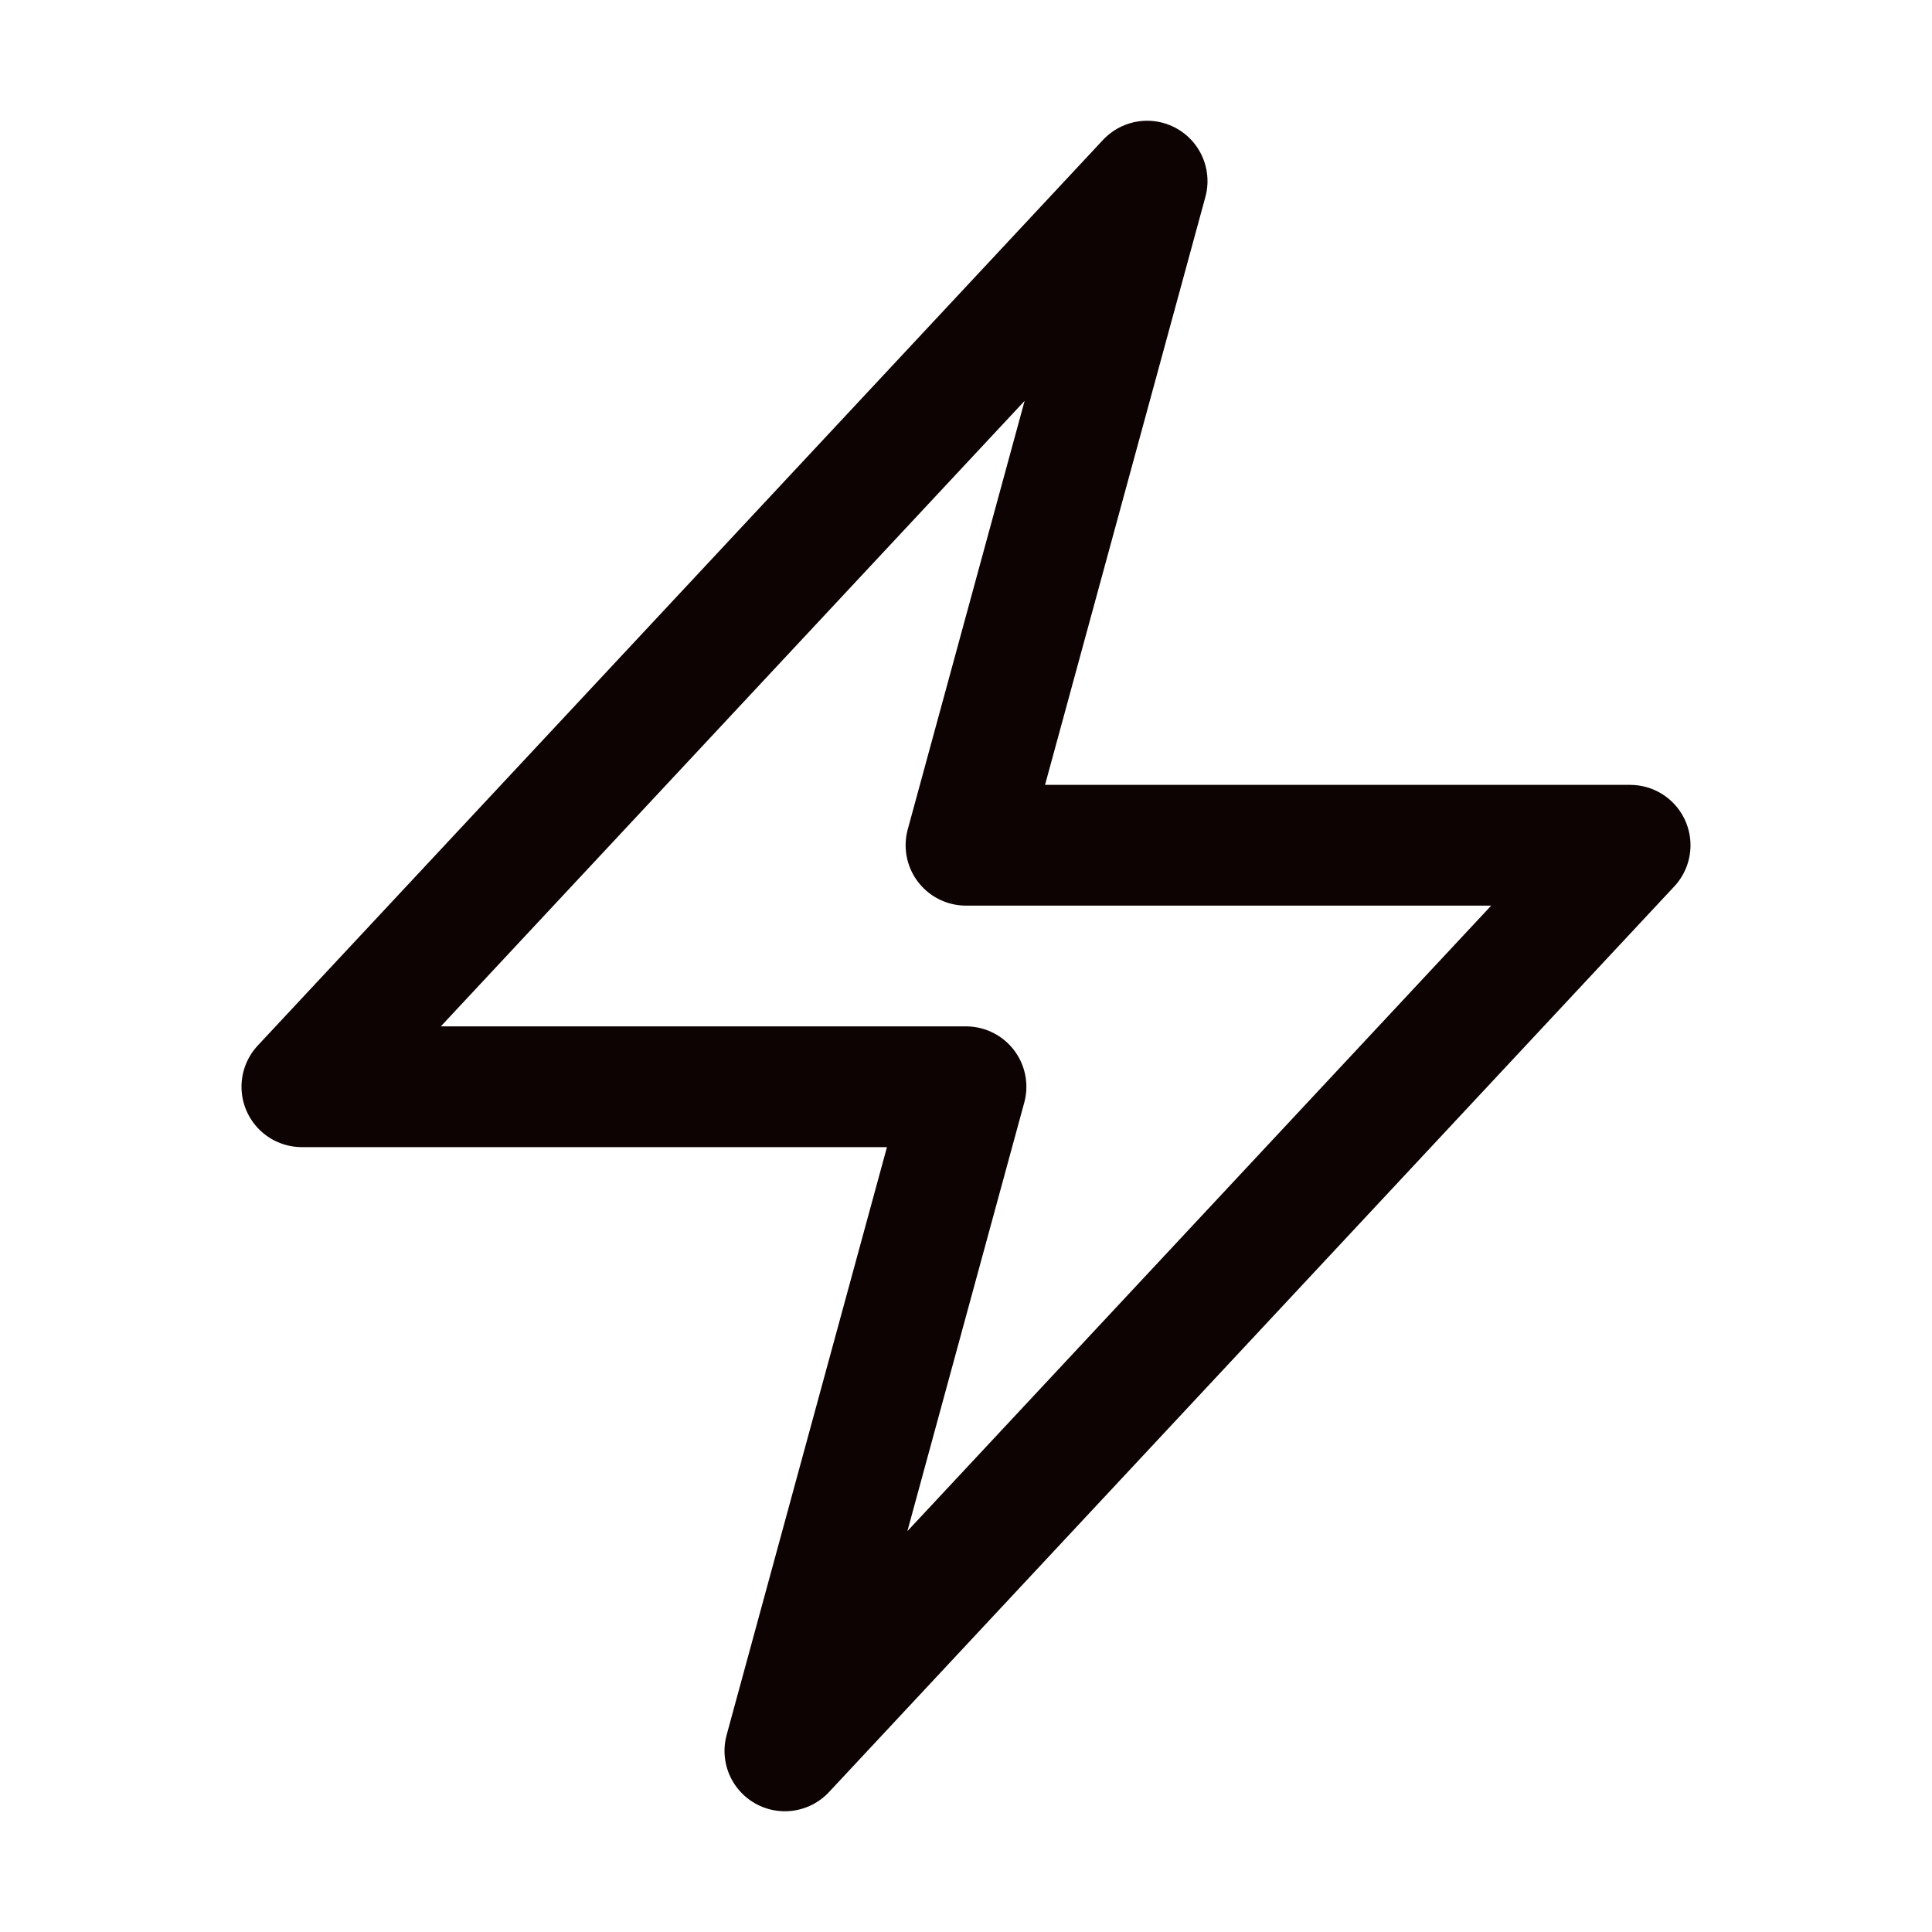
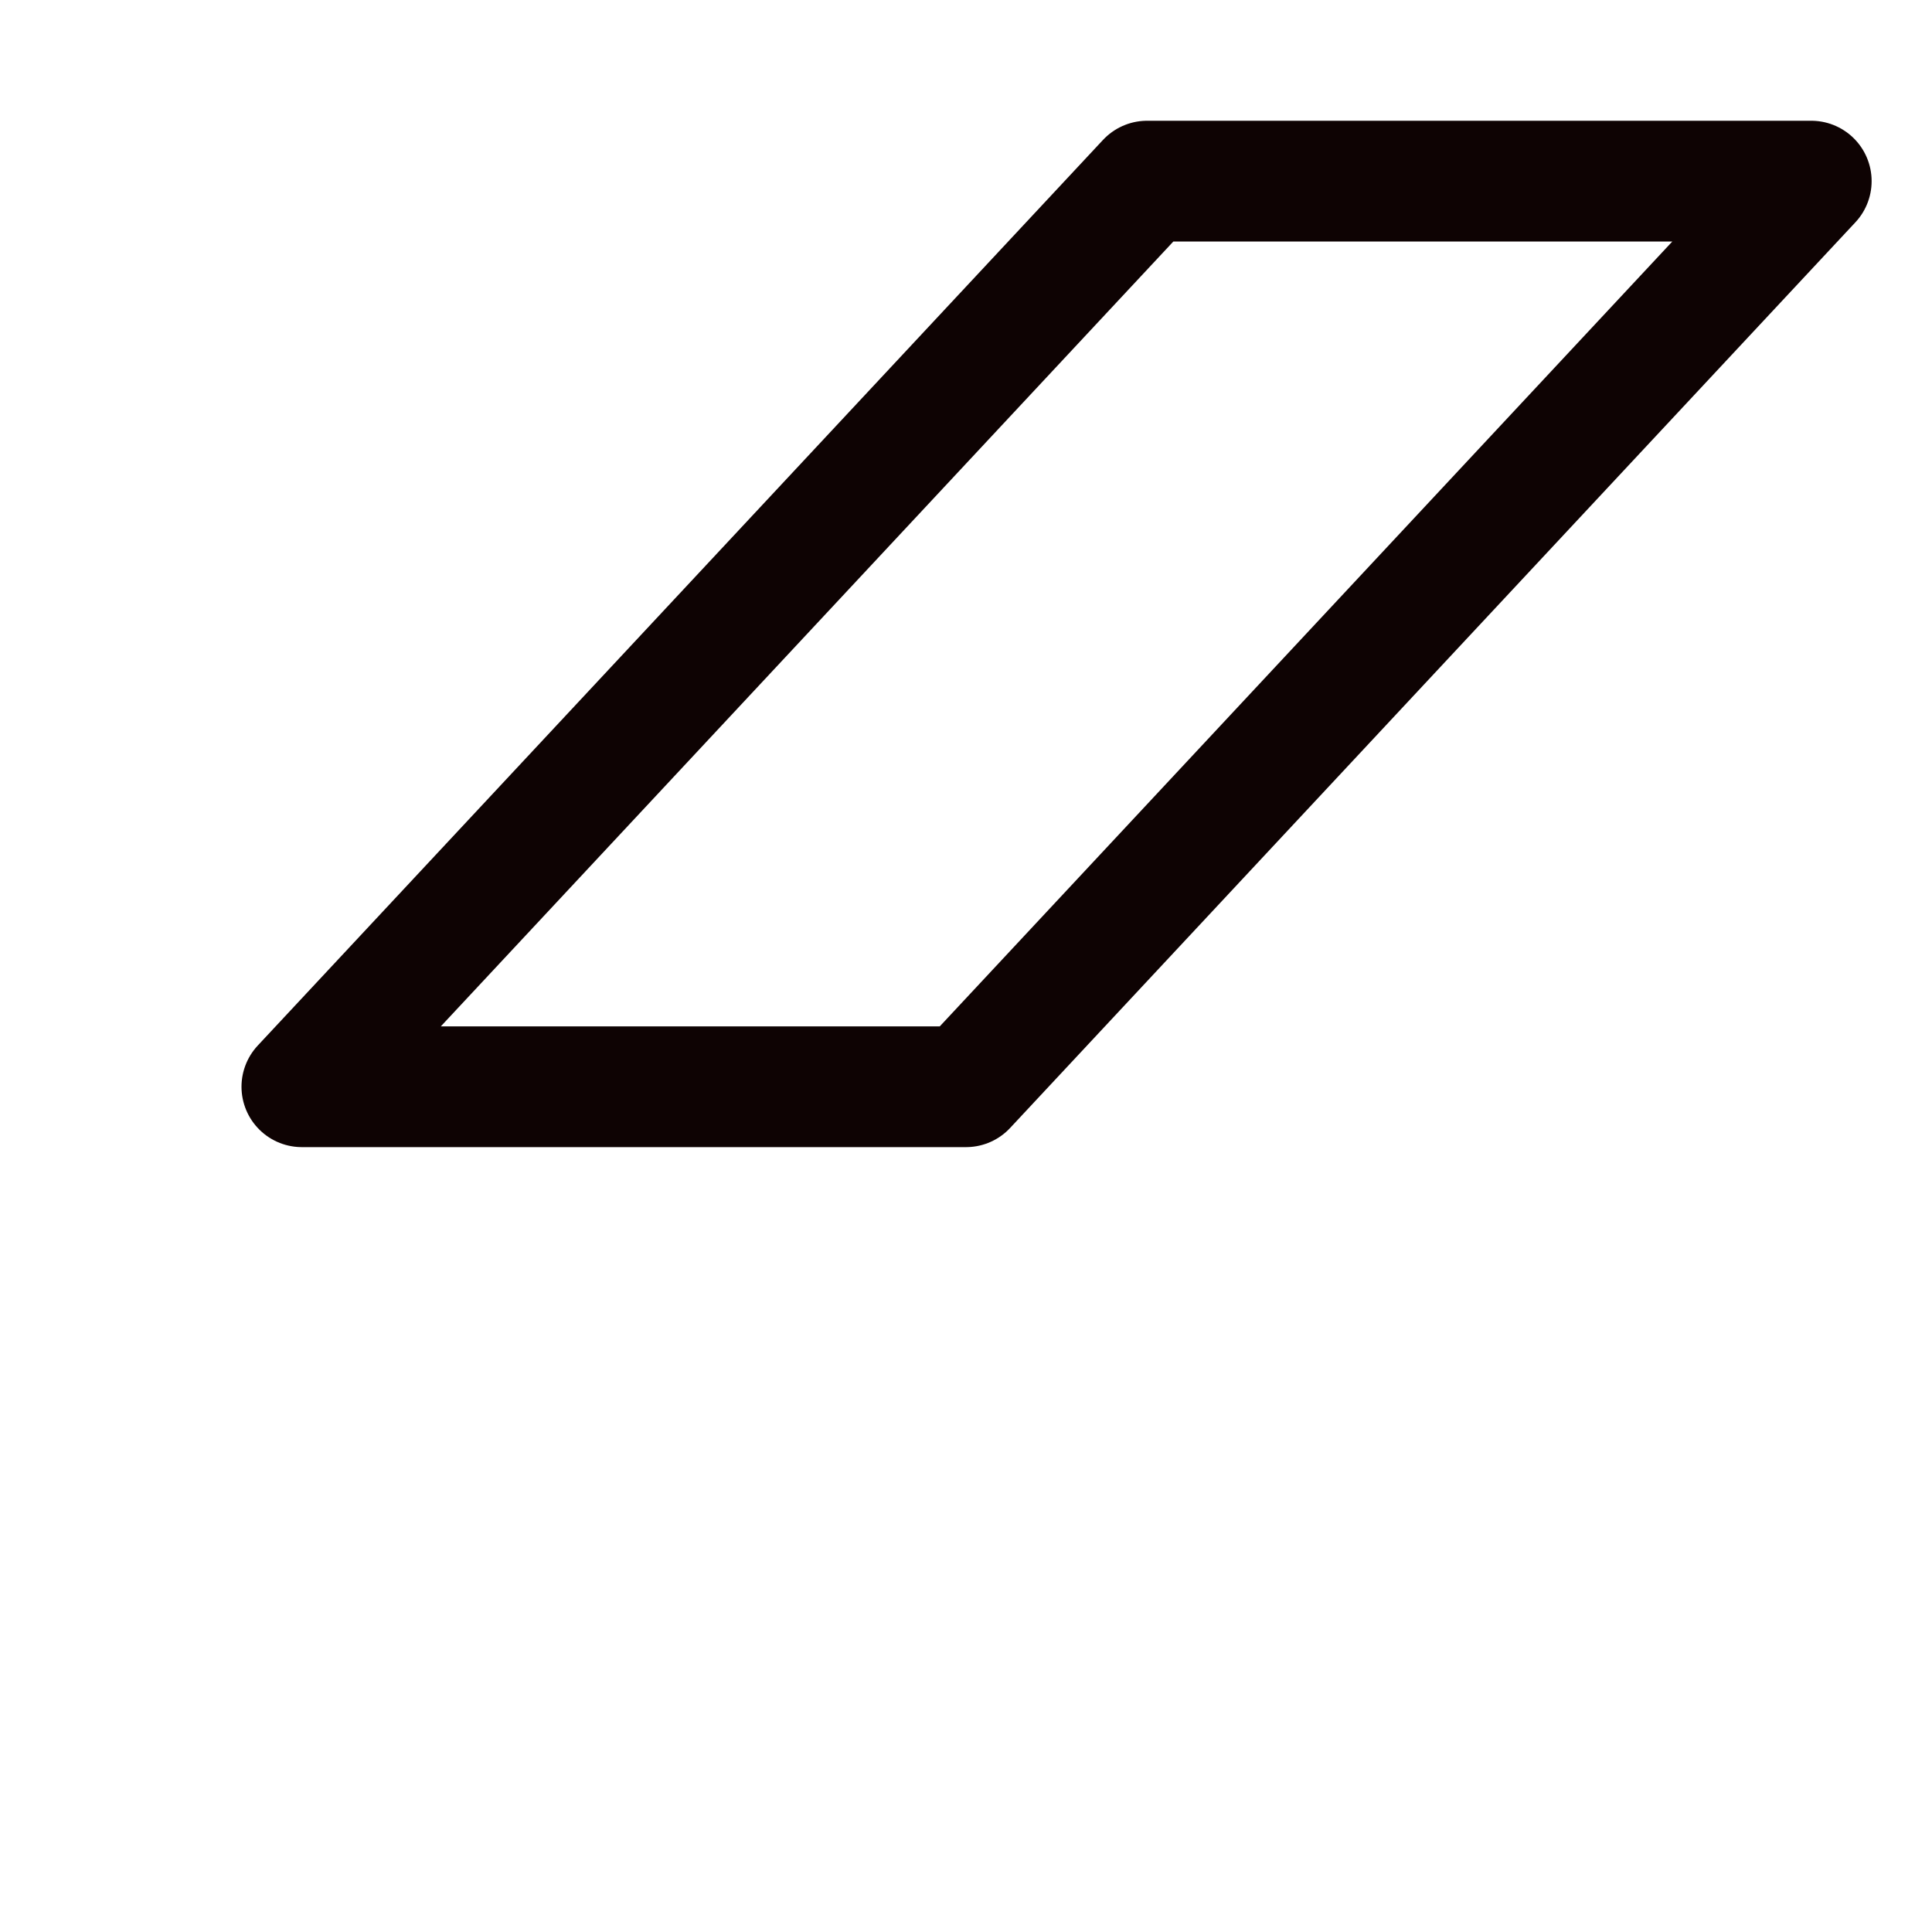
<svg xmlns="http://www.w3.org/2000/svg" viewBox="0 0 40 40" fill="none">
-   <path stroke="#0E0303" stroke-linecap="round" stroke-linejoin="round" stroke-width="2.5" d="M6.25 22.5l17.5-18.75L20 17.5h13.75l-17.5 18.75L20 22.5H6.25z" />
+   <path stroke="#0E0303" stroke-linecap="round" stroke-linejoin="round" stroke-width="2.5" d="M6.25 22.5l17.5-18.75h13.75l-17.5 18.75L20 22.5H6.25z" />
</svg>